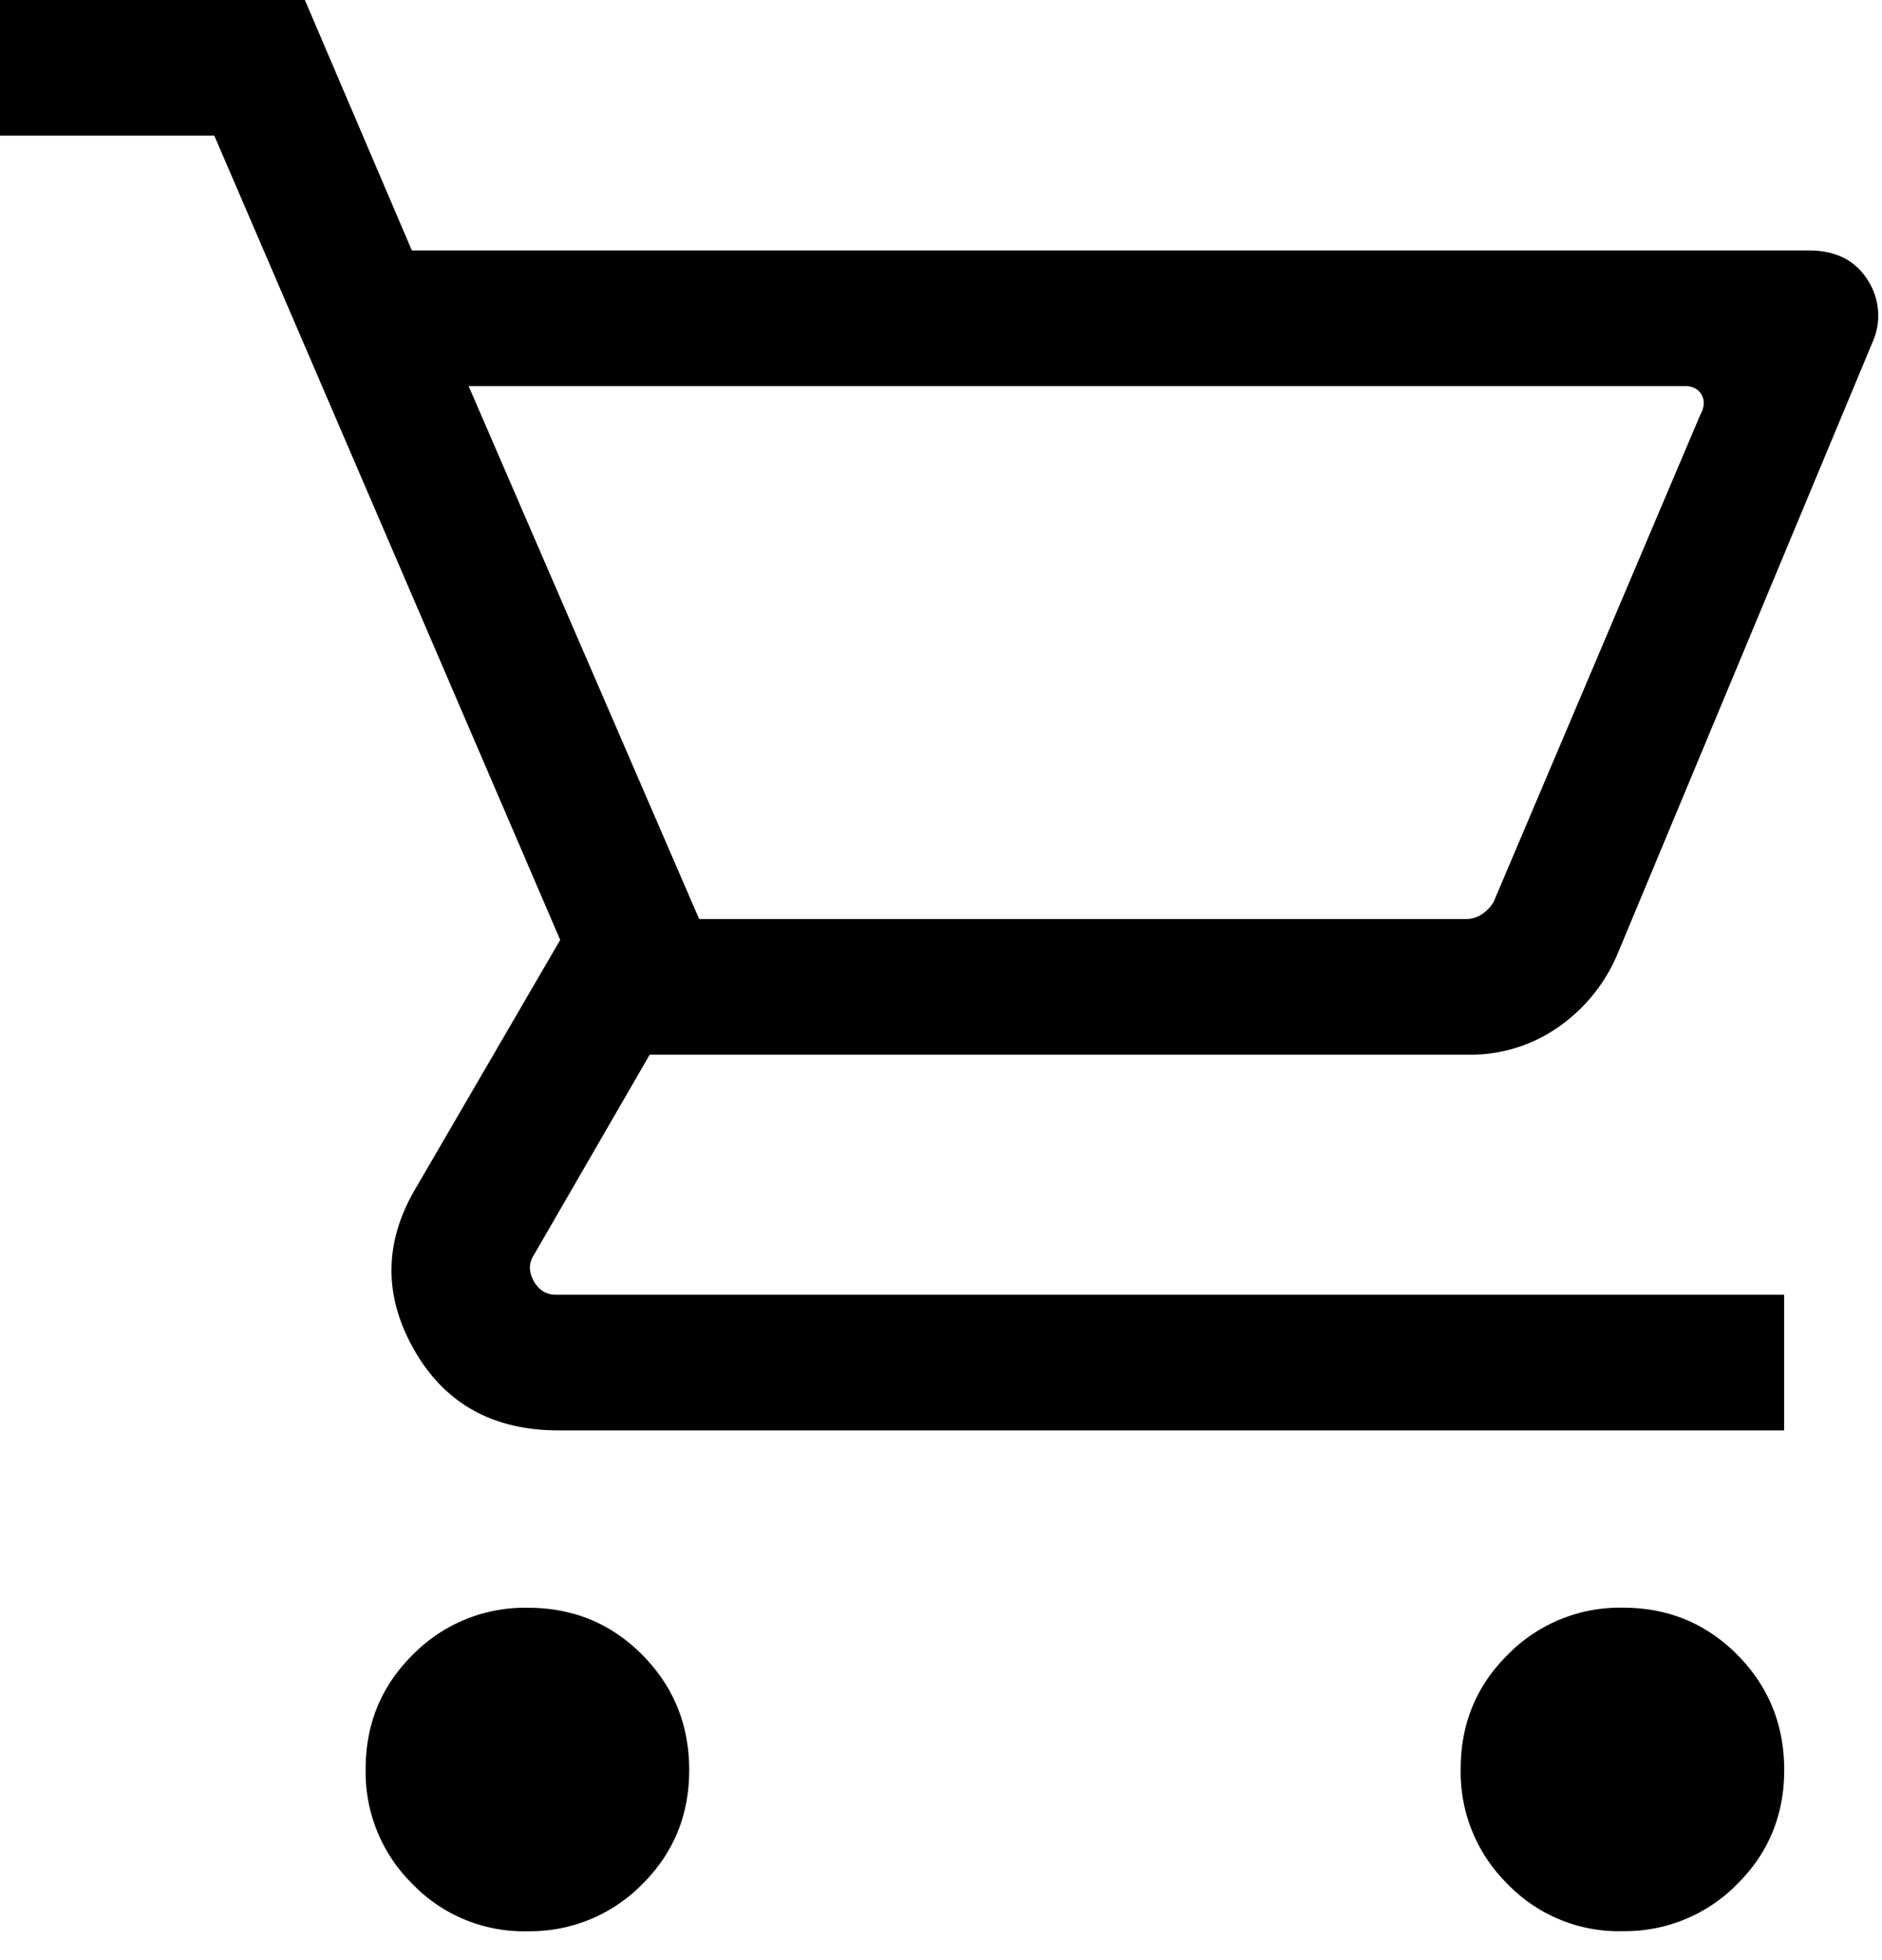
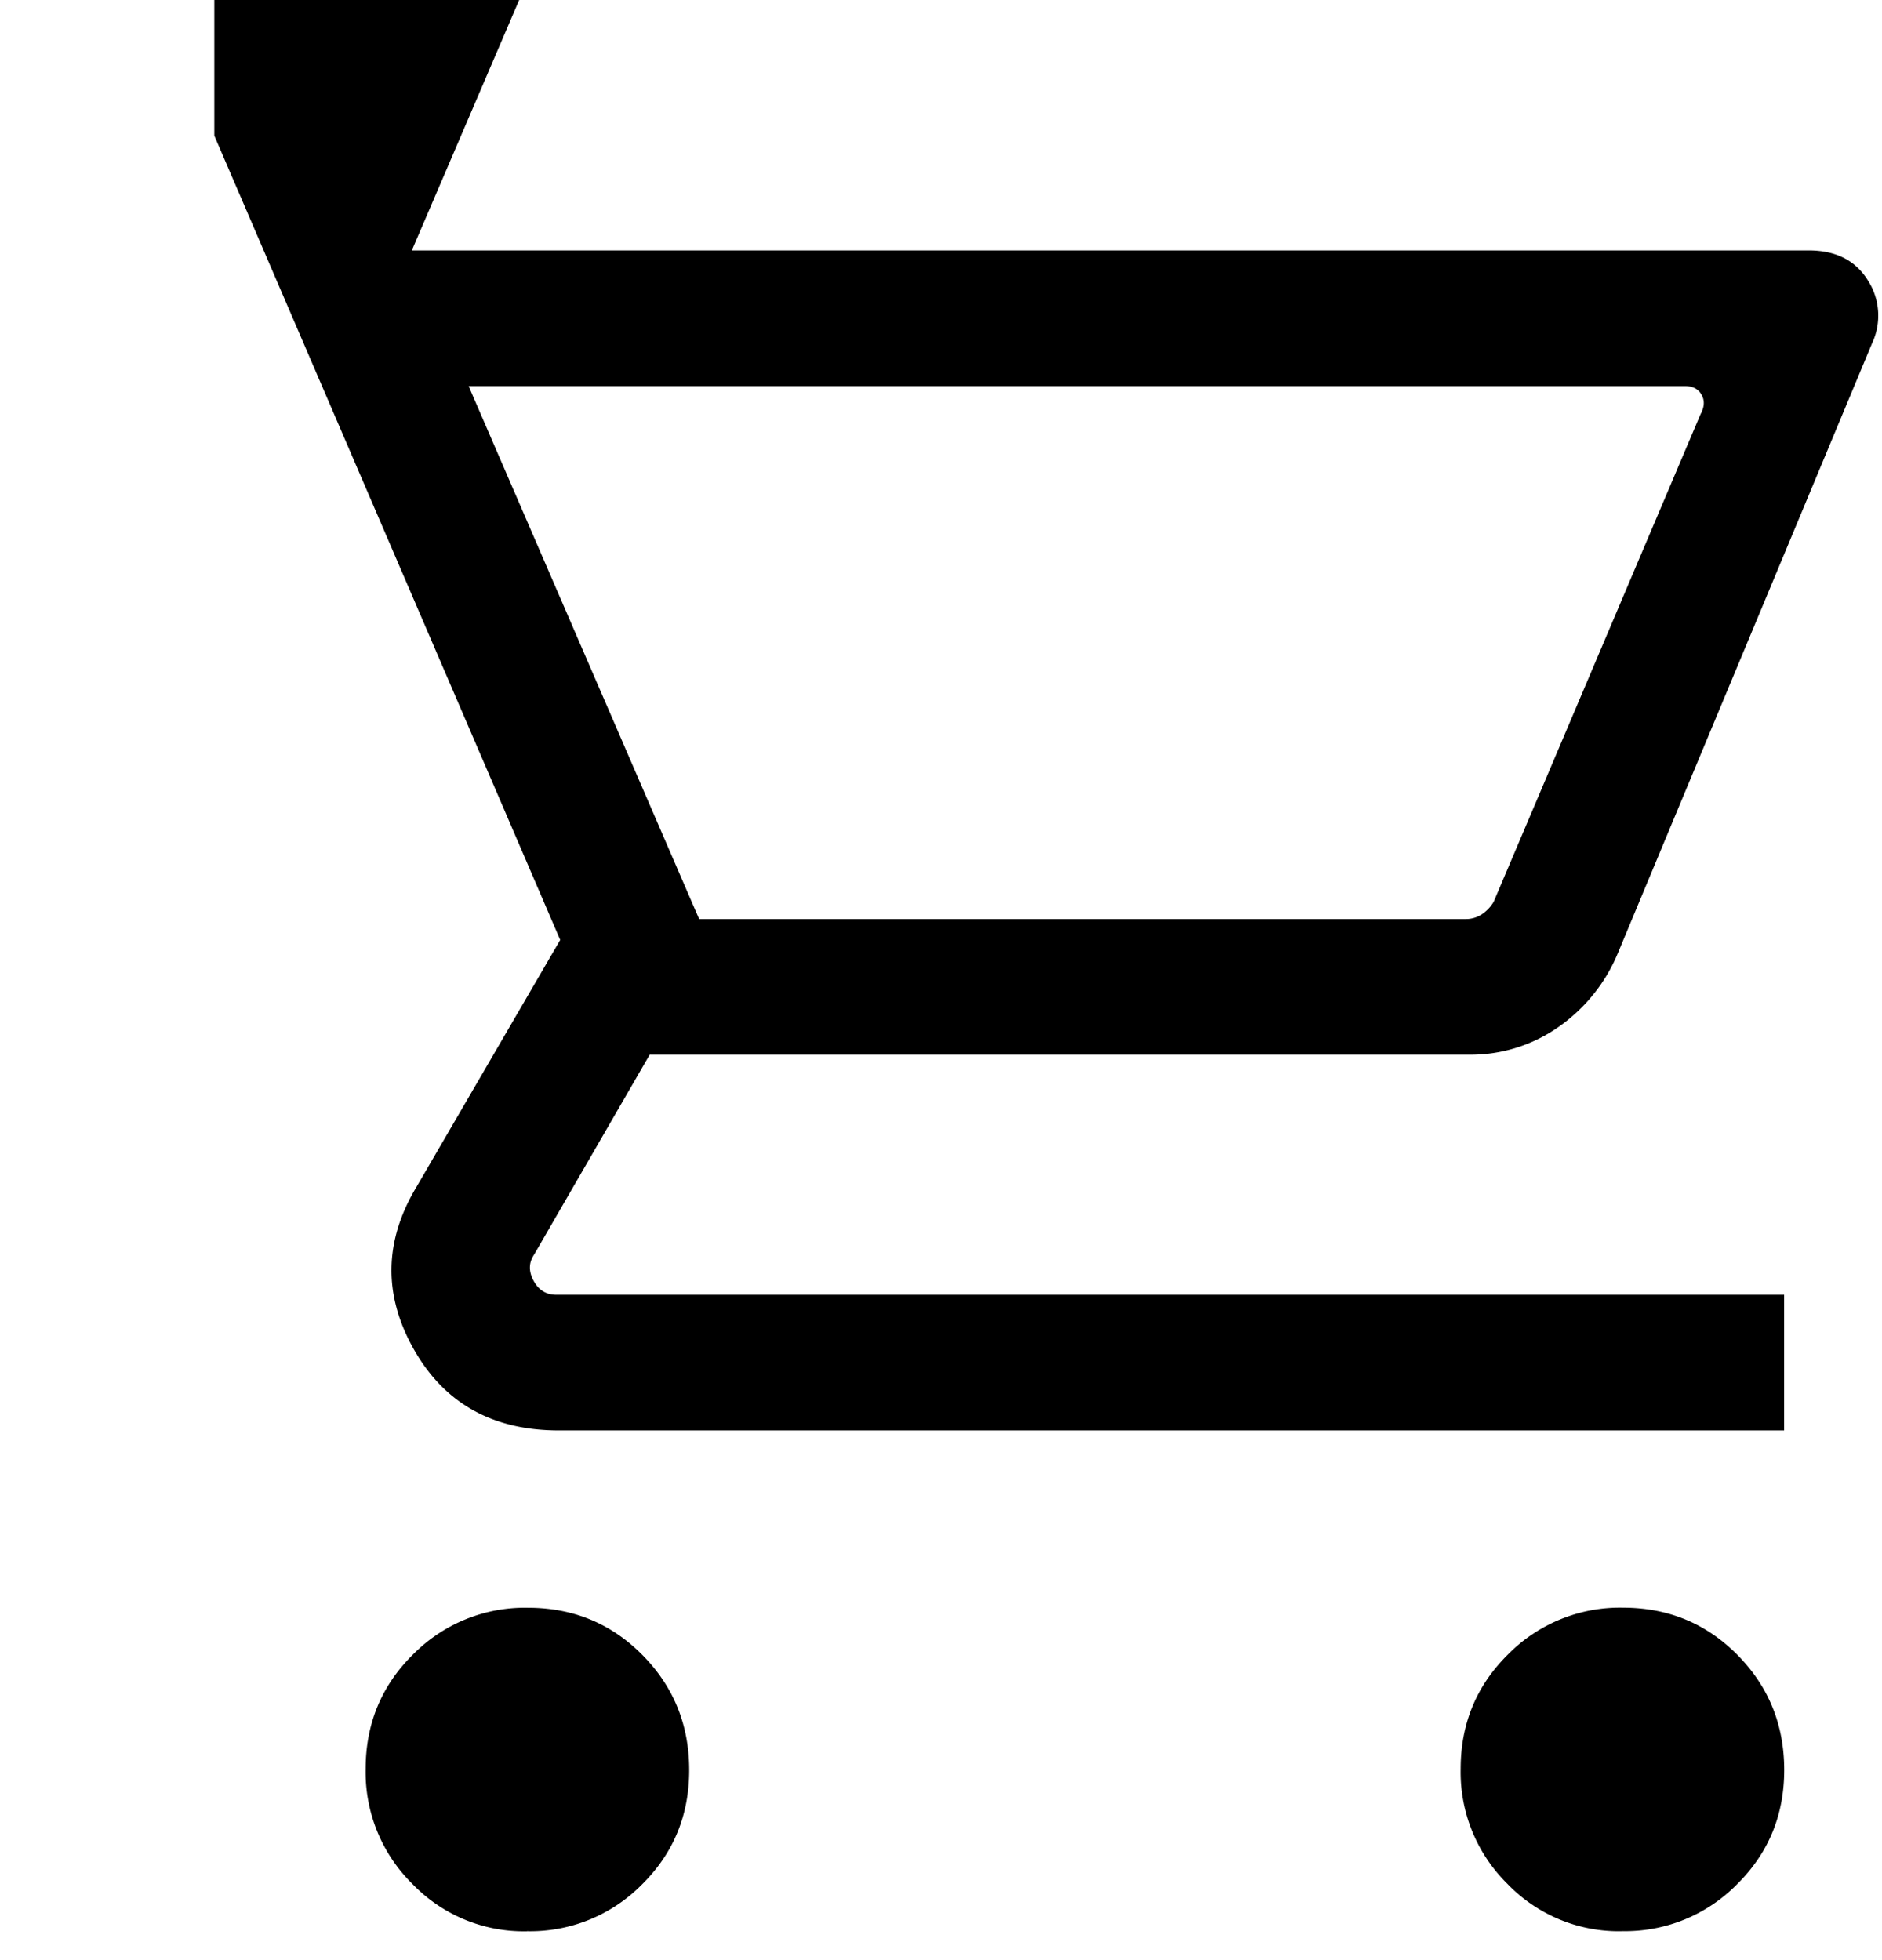
<svg xmlns="http://www.w3.org/2000/svg" width="24" height="25" fill="none">
-   <path fill="#000" d="M6.719 24.632a1.97 1.97 0 0 1-1.46-.604 2 2 0 0 1-.596-1.466q0-.864.604-1.46a2 2 0 0 1 1.466-.596q.864 0 1.46.603t.596 1.467-.603 1.46a2 2 0 0 1-1.467.595m13.964 0a1.97 1.97 0 0 1-1.46-.604 2 2 0 0 1-.596-1.466q0-.864.604-1.46a2 2 0 0 1 1.466-.596q.864 0 1.46.603t.596 1.467-.604 1.46a2 2 0 0 1-1.466.595M5.976 4.924l2.94 6.798h9.773a.37.37 0 0 0 .204-.058.5.5 0 0 0 .154-.16l2.639-6.221q.076-.14.012-.25-.063-.11-.217-.109zm-.724-1.73h17.813q.517 0 .753.379a.83.83 0 0 1 .056.804l-3.245 7.786a2.15 2.15 0 0 1-.754.935 1.95 1.95 0 0 1-1.148.354H8.285l-1.474 2.55q-.103.153-.007.332t.288.18h15.66v1.73H7.126q-1.265 0-1.85-1.037t.036-2.07l1.832-3.149L2.733 1.73H0V0h3.888z" />
+   <path fill="#000" d="M6.719 24.632a1.97 1.97 0 0 1-1.46-.604 2 2 0 0 1-.596-1.466q0-.864.604-1.46a2 2 0 0 1 1.466-.596q.864 0 1.46.603t.596 1.467-.603 1.46a2 2 0 0 1-1.467.595m13.964 0a1.97 1.97 0 0 1-1.46-.604 2 2 0 0 1-.596-1.466q0-.864.604-1.46a2 2 0 0 1 1.466-.596q.864 0 1.46.603t.596 1.467-.604 1.46a2 2 0 0 1-1.466.595M5.976 4.924l2.94 6.798h9.773a.37.37 0 0 0 .204-.058.5.5 0 0 0 .154-.16l2.639-6.221q.076-.14.012-.25-.063-.11-.217-.109zm-.724-1.73h17.813q.517 0 .753.379a.83.83 0 0 1 .056.804l-3.245 7.786a2.15 2.15 0 0 1-.754.935 1.95 1.95 0 0 1-1.148.354H8.285l-1.474 2.55q-.103.153-.007.332t.288.18h15.66v1.73H7.126q-1.265 0-1.85-1.037t.036-2.07l1.832-3.149L2.733 1.73V0h3.888z" />
</svg>